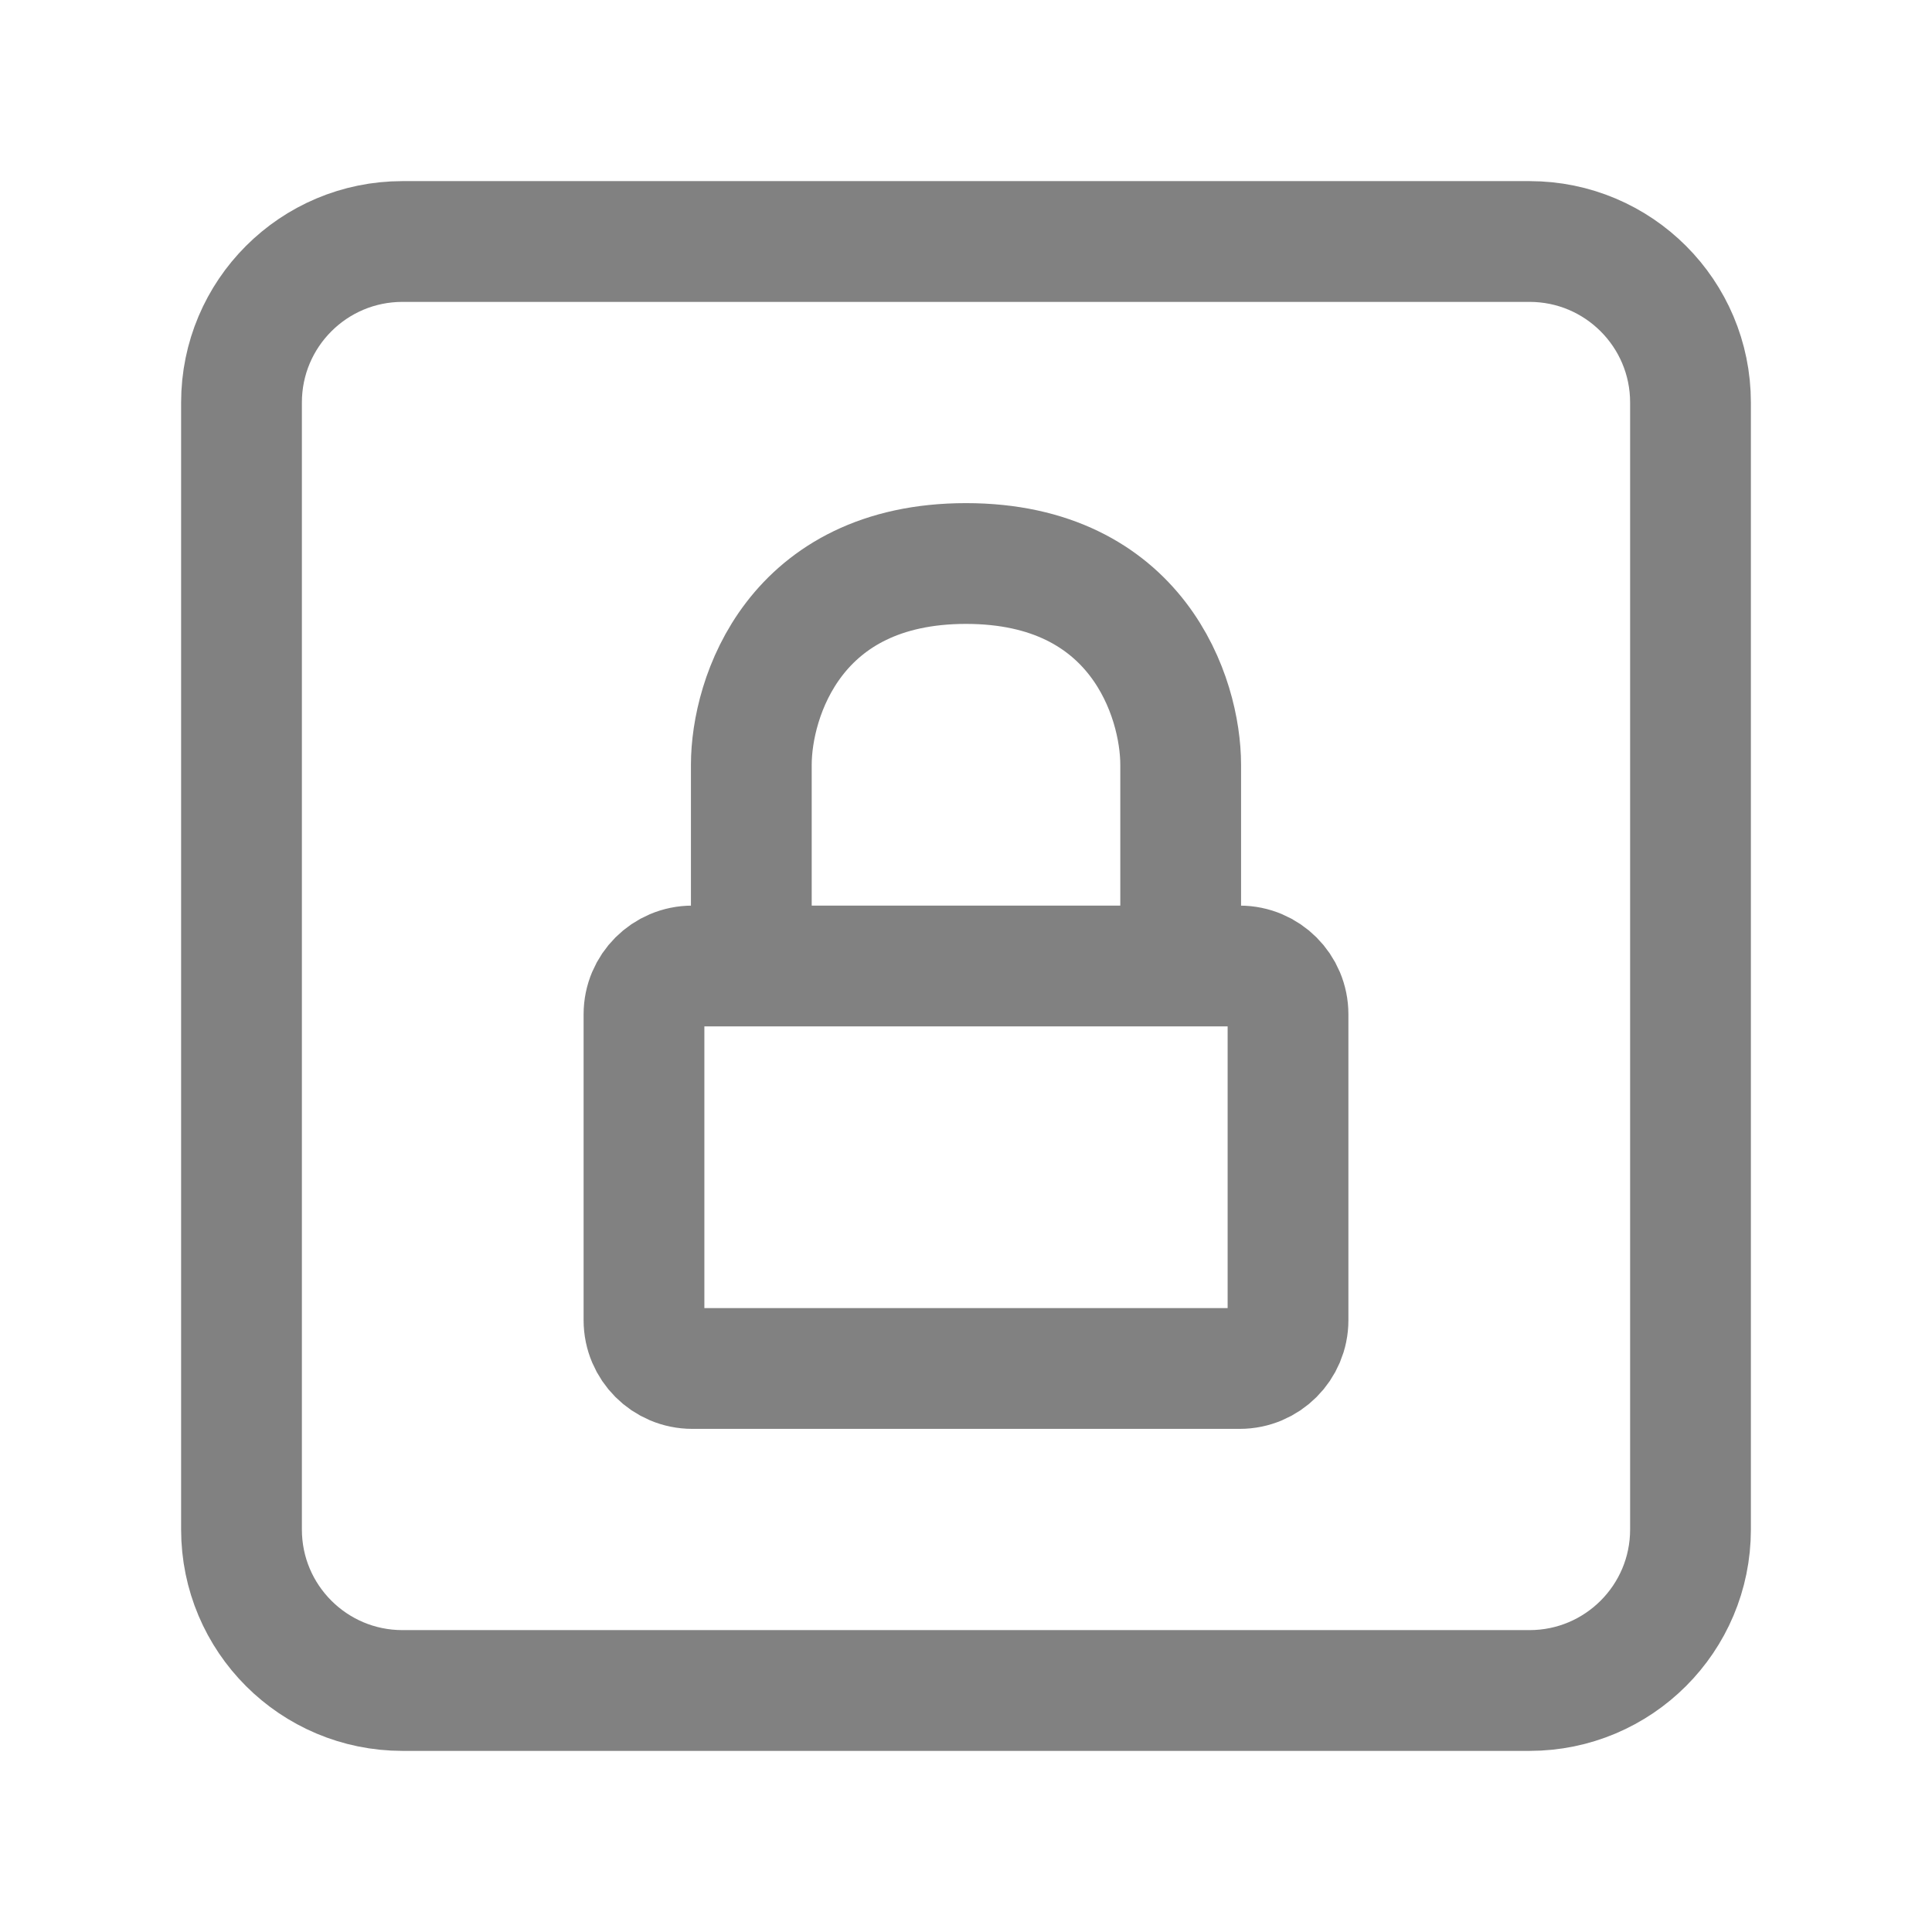
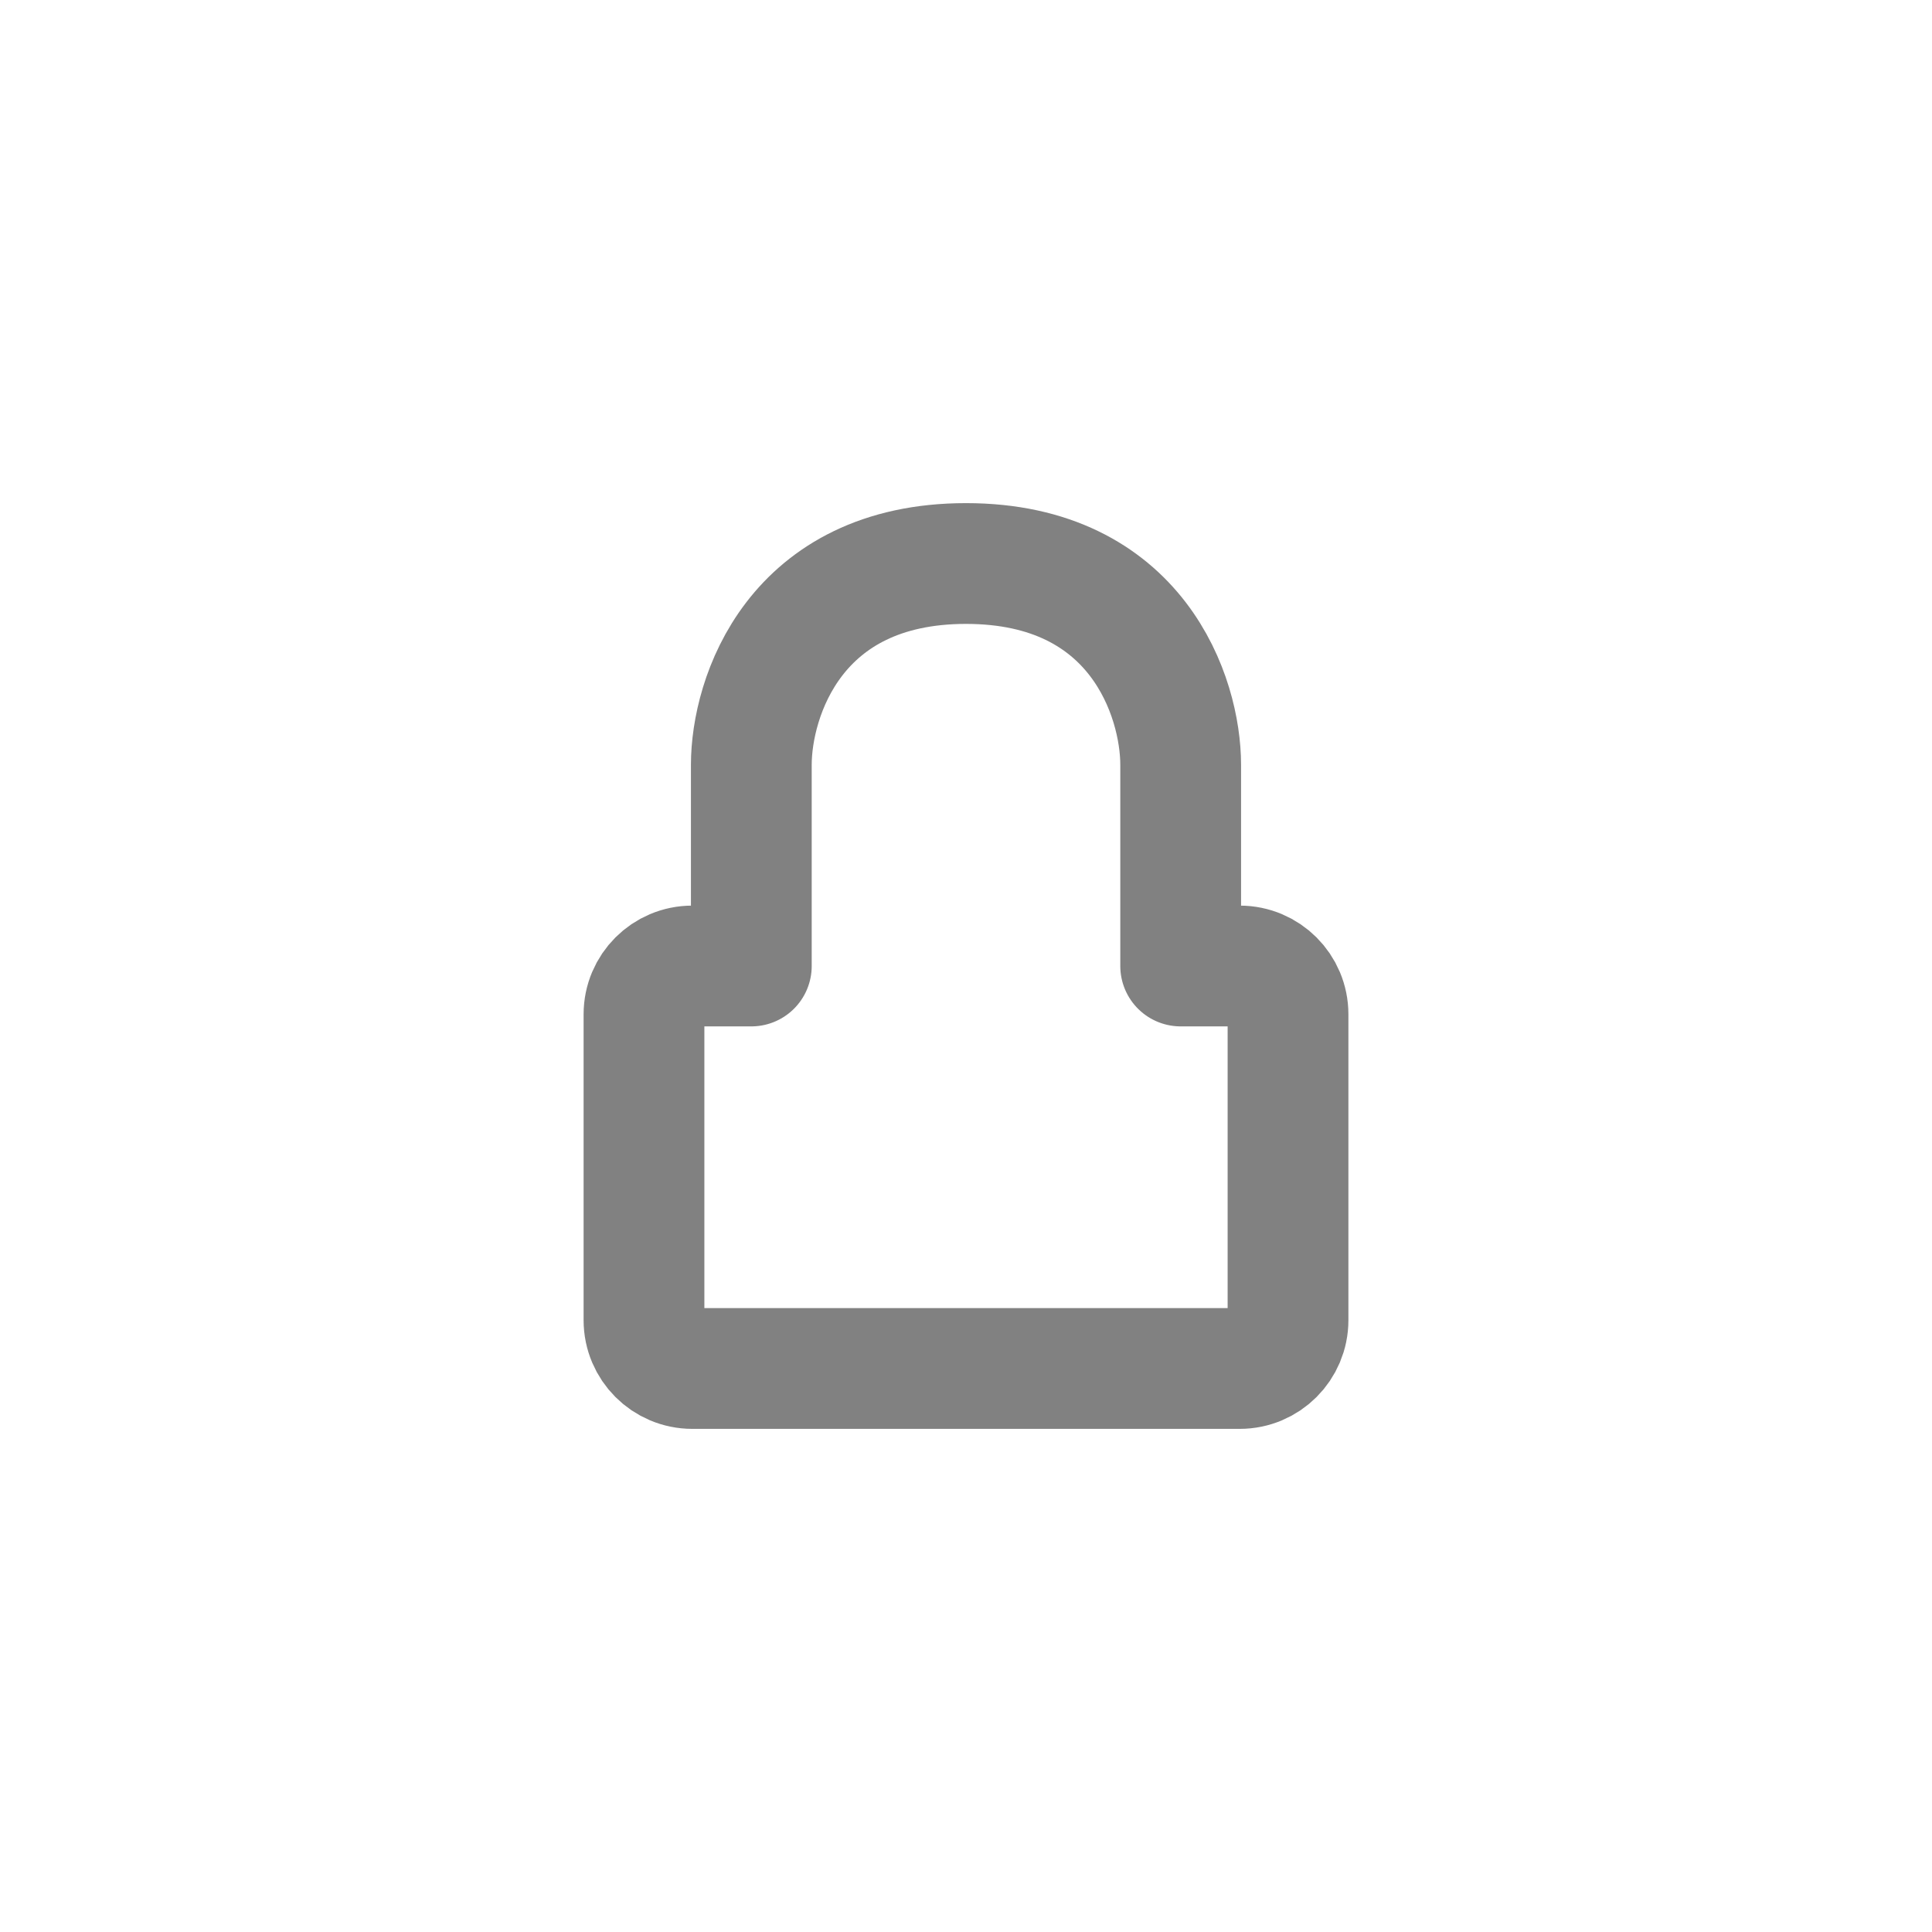
<svg xmlns="http://www.w3.org/2000/svg" width="43" height="43" viewBox="0 0 43 43" fill="none">
-   <path d="M26.278 21.5H27.592C28.185 21.5 28.667 21.981 28.667 22.575V29.383C28.667 29.977 28.185 30.458 27.592 30.458H15.408C14.815 30.458 14.333 29.977 14.333 29.383V22.575C14.333 21.981 14.815 21.5 15.408 21.5H16.722M26.278 21.5V17.021C26.278 15.528 25.322 12.542 21.5 12.542C17.678 12.542 16.722 15.528 16.722 17.021V21.5M26.278 21.5H16.722" stroke="#818181" stroke-width="2.688" stroke-linecap="round" stroke-linejoin="round" />
-   <path d="M5.375 34.042V8.958C5.375 6.979 6.979 5.375 8.958 5.375H34.042C36.021 5.375 37.625 6.979 37.625 8.958V34.042C37.625 36.021 36.021 37.625 34.042 37.625H8.958C6.979 37.625 5.375 36.021 5.375 34.042Z" stroke="#818181" stroke-width="2.688" />
+   <path d="M26.278 21.5H27.592C28.185 21.5 28.667 21.981 28.667 22.575V29.383C28.667 29.977 28.185 30.458 27.592 30.458H15.408C14.815 30.458 14.333 29.977 14.333 29.383V22.575C14.333 21.981 14.815 21.5 15.408 21.5H16.722M26.278 21.5V17.021C26.278 15.528 25.322 12.542 21.5 12.542C17.678 12.542 16.722 15.528 16.722 17.021V21.5H16.722" stroke="#818181" stroke-width="2.688" stroke-linecap="round" stroke-linejoin="round" />
</svg>